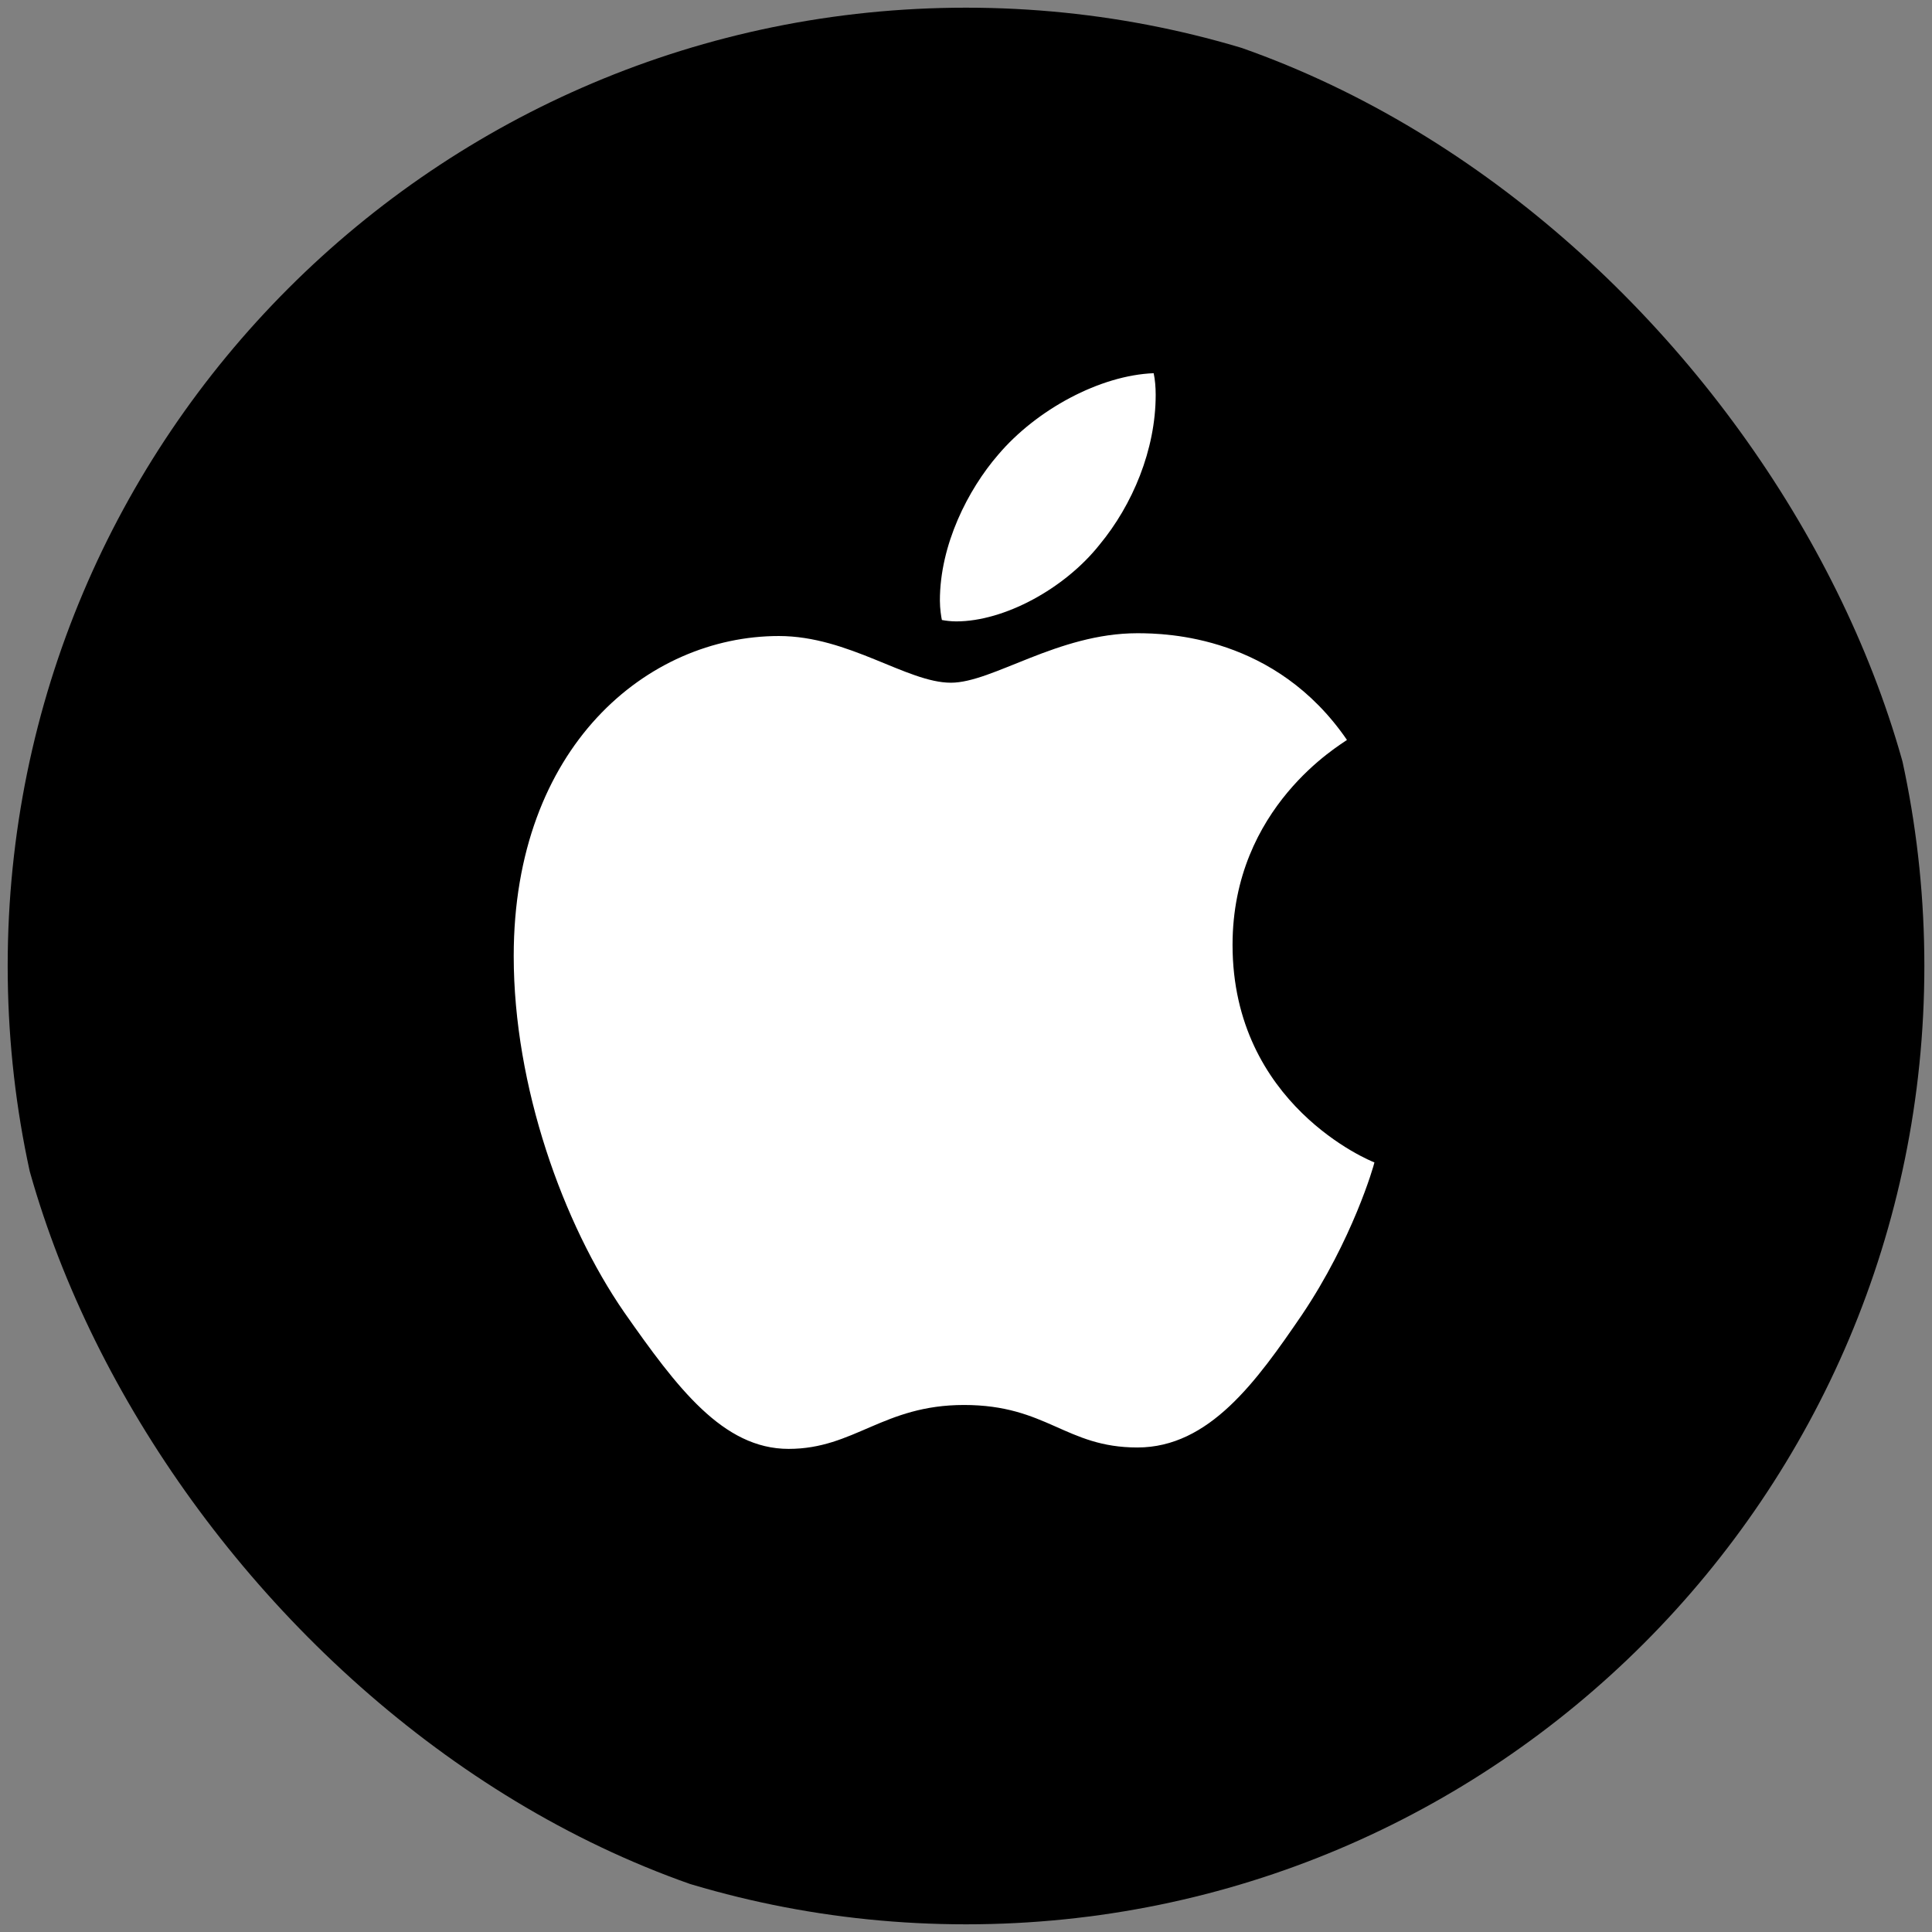
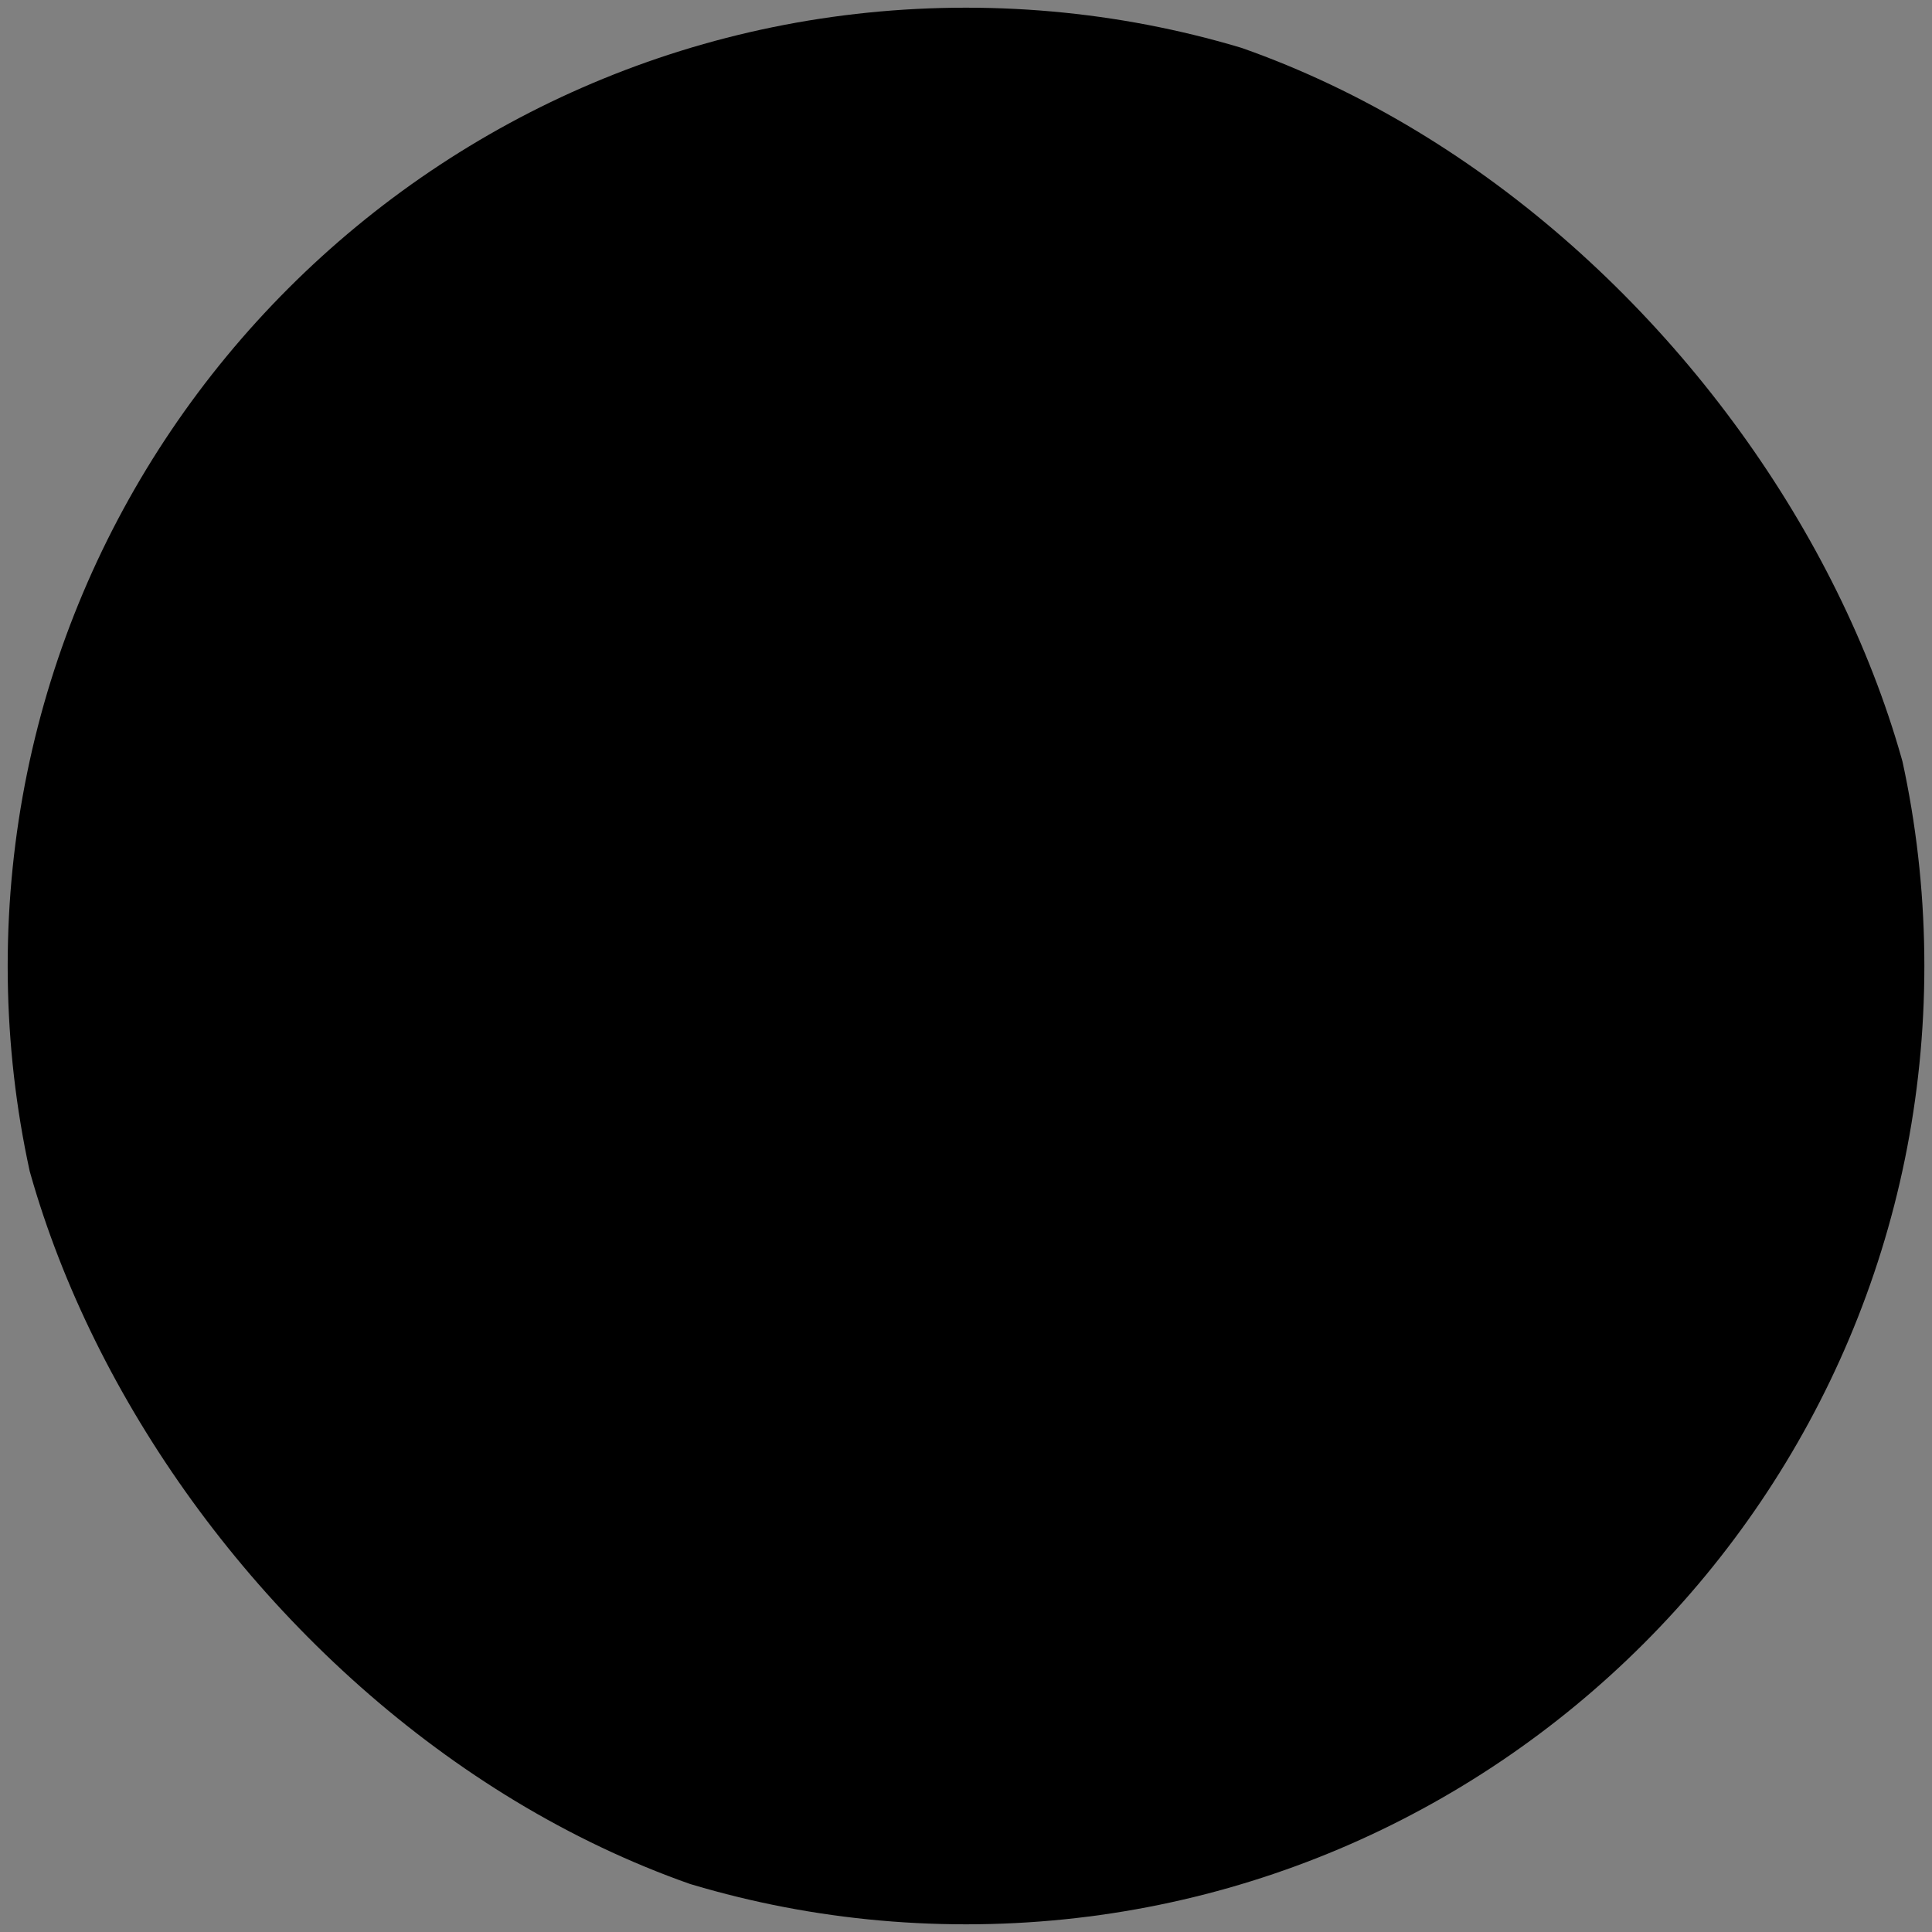
<svg xmlns="http://www.w3.org/2000/svg" width="88" height="88" fill="none">
  <rect width="100%" height="100%" fill="#808080" stroke="none" />
  <g clip-path="url(#a)">
    <path fill="#000" d="M44 .35C68.109.35 87.652 19.891 87.652 44c0 24.107-19.543 43.65-43.65 43.65C19.893 87.65.35 68.107.35 44 .35 19.892 19.892.35 44 .35Z" />
    <g clip-path="url(#b)">
-       <path fill="#fff" d="M61.351 33.704c-.279.22-5.21 3.047-5.21 9.334 0 7.272 6.275 9.844 6.462 9.908-.028.157-.996 3.523-3.308 6.953-2.061 3.018-4.214 6.032-7.488 6.032-3.275 0-4.118-1.936-7.898-1.936-3.684 0-4.994 2-7.99 2-2.995 0-5.085-2.793-7.488-6.223-2.783-4.028-5.032-10.285-5.032-16.224 0-9.526 6.087-14.578 12.078-14.578 3.183 0 5.836 2.127 7.835 2.127 1.902 0 4.868-2.254 8.49-2.254 1.372 0 6.304.127 9.55 4.86ZM50.083 24.81c1.497-1.808 2.557-4.317 2.557-6.826 0-.348-.03-.7-.092-.985-2.437.094-5.336 1.652-7.084 3.715-1.372 1.587-2.653 4.096-2.653 6.64 0 .381.063.764.091.886.154.03.405.064.655.064 2.187 0 4.936-1.49 6.526-3.494Z" />
-     </g>
+       </g>
  </g>
  <defs>
    <clipPath id="a">
      <rect width="88" height="88" fill="#fff" rx="44" />
    </clipPath>
    <clipPath id="b">
      <path fill="#fff" d="M23.399 17h39.2v49h-39.2z" />
    </clipPath>
  </defs>
</svg>